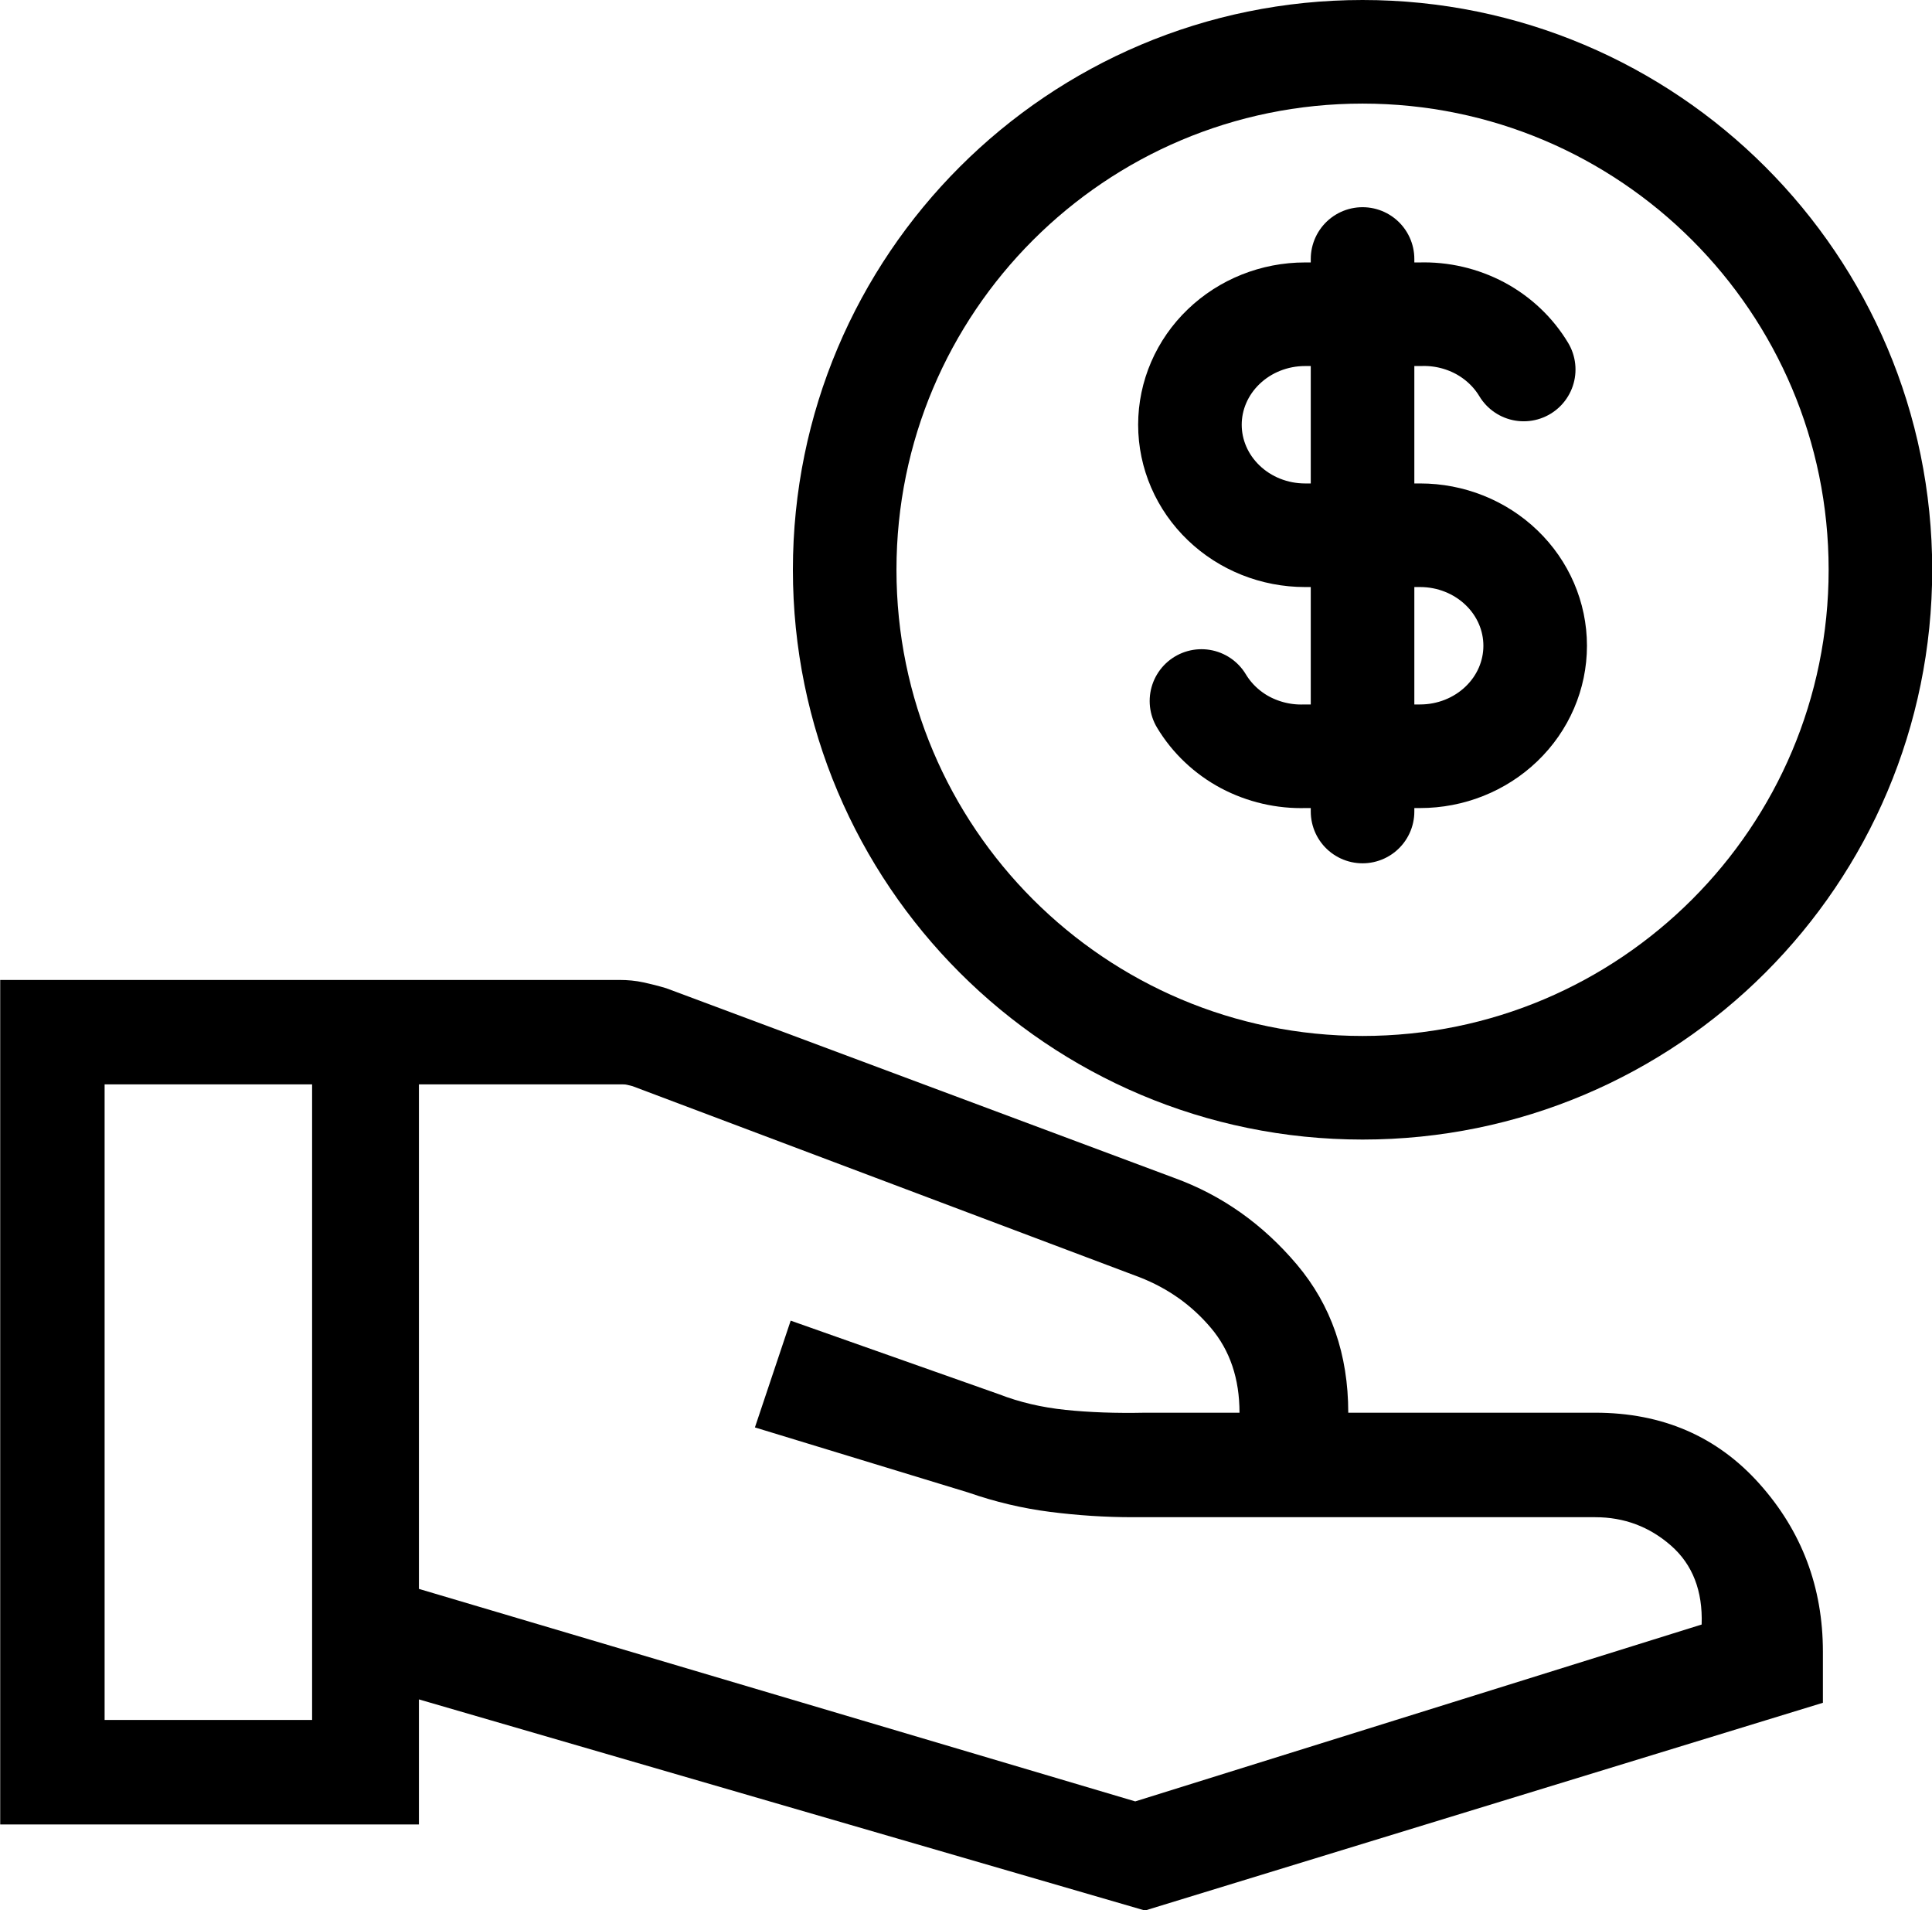
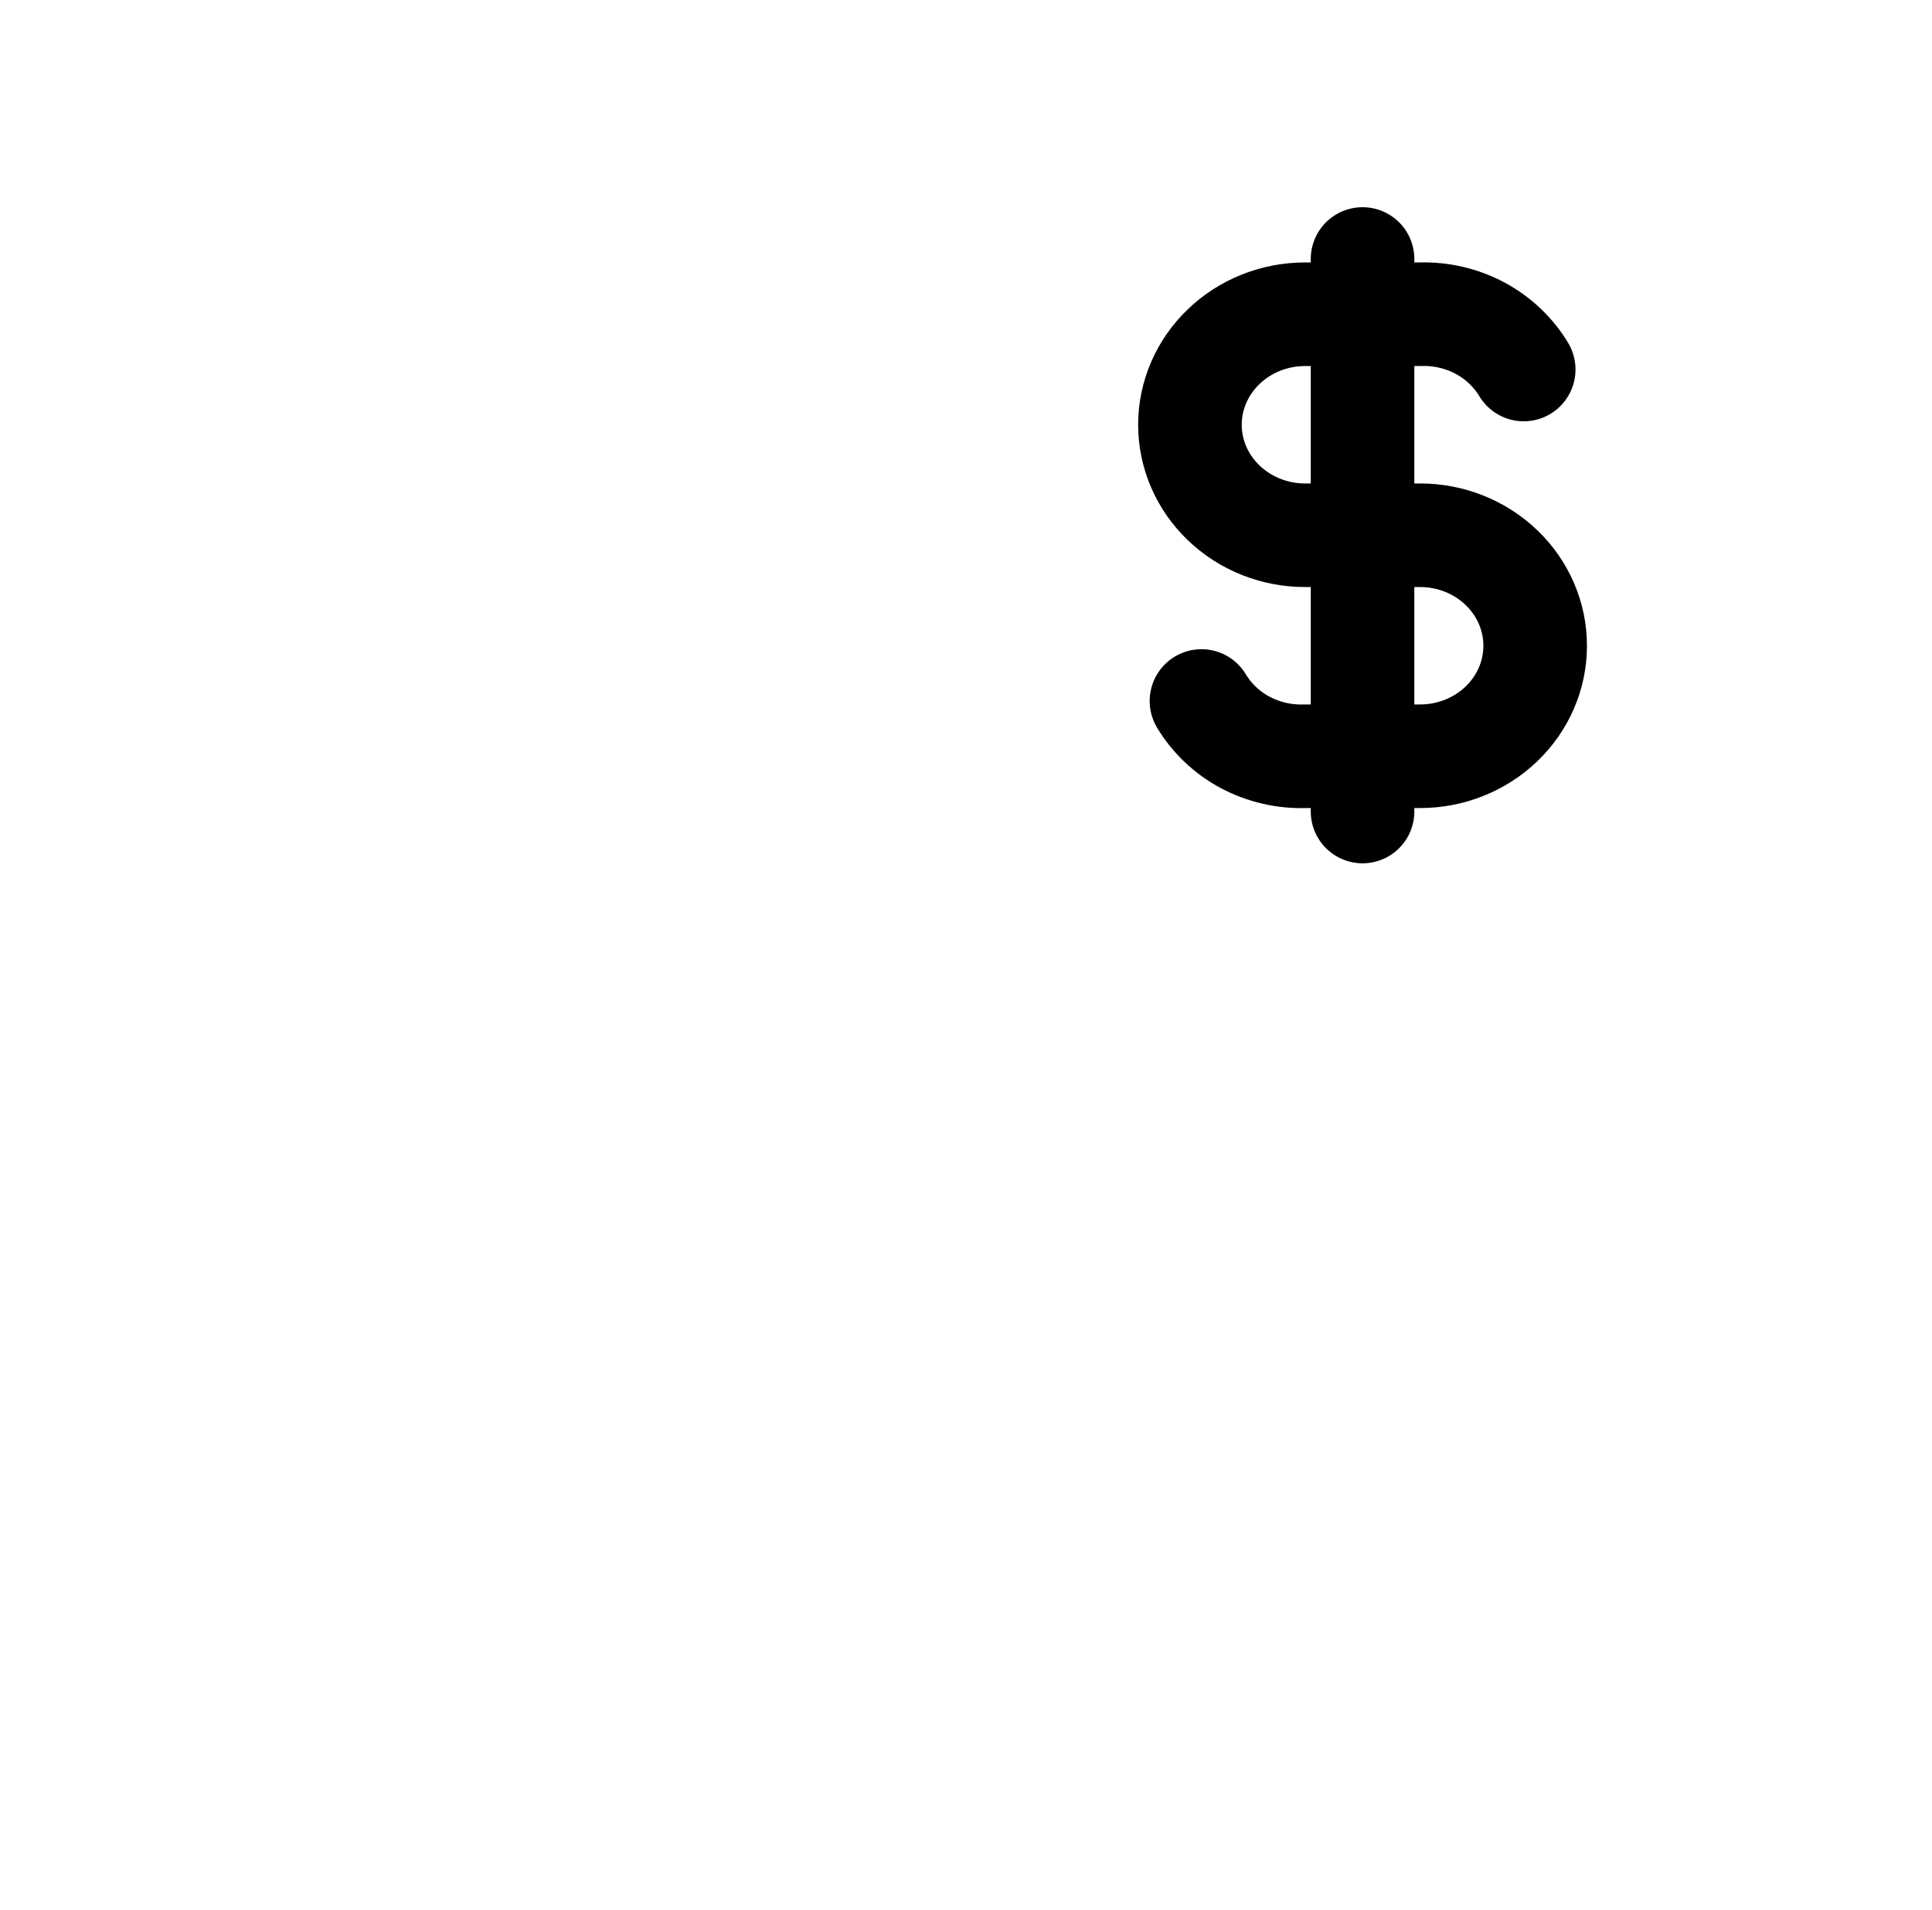
<svg xmlns="http://www.w3.org/2000/svg" fill="none" viewBox="2.6 2.25 27.98 27.66">
-   <path d="M8.667 25.256L19.041 28.333L27.244 25.772C27.261 25.285 27.113 24.904 26.8 24.629C26.487 24.355 26.121 24.218 25.703 24.218H19.004C18.606 24.218 18.208 24.192 17.808 24.141C17.408 24.09 17.011 23.996 16.618 23.859L13.533 22.918L14.051 21.372L17.069 22.438C17.365 22.553 17.685 22.628 18.031 22.664C18.376 22.7 18.761 22.714 19.185 22.705H20.551C20.551 22.213 20.413 21.803 20.136 21.476C19.859 21.148 19.515 20.904 19.105 20.744L11.761 17.977L11.685 17.958C11.668 17.953 11.646 17.951 11.62 17.951H8.667V25.256ZM2.603 28.667V16.439H11.572C11.692 16.439 11.807 16.45 11.918 16.474C12.029 16.498 12.139 16.526 12.249 16.559L19.605 19.305C20.296 19.556 20.888 19.975 21.383 20.561C21.878 21.148 22.126 21.862 22.126 22.705H25.703C26.675 22.705 27.467 23.048 28.08 23.733C28.693 24.419 29 25.23 29 26.167V26.905L19.182 29.913L8.667 26.856V28.667L2.603 28.667ZM4.115 27.154H7.12V17.951H4.115V27.154Z" fill="black" />
-   <path d="M22.333 18C26.475 18 29.833 14.642 29.833 10.5C29.833 6.358 26.475 3 22.333 3C18.191 3 14.833 6.358 14.833 10.5C14.833 14.642 18.191 18 22.333 18Z" stroke="black" stroke-width="1.5" stroke-linecap="round" stroke-linejoin="round" />
  <path d="M24.667 7.6C24.516 7.349 24.296 7.141 24.032 7C23.768 6.86 23.469 6.79 23.167 6.8H21.5C21.058 6.8 20.634 6.969 20.322 7.269C20.009 7.569 19.833 7.976 19.833 8.4C19.833 8.824 20.009 9.231 20.322 9.531C20.634 9.831 21.058 10 21.5 10H23.167C23.609 10 24.033 10.169 24.345 10.469C24.658 10.769 24.833 11.176 24.833 11.6C24.833 12.024 24.658 12.431 24.345 12.731C24.033 13.031 23.609 13.2 23.167 13.2H21.5C21.198 13.21 20.899 13.14 20.634 13C20.37 12.859 20.151 12.651 20 12.4M22.333 6V14" stroke="black" stroke-width="1.5" stroke-linecap="round" stroke-linejoin="round" />
</svg>